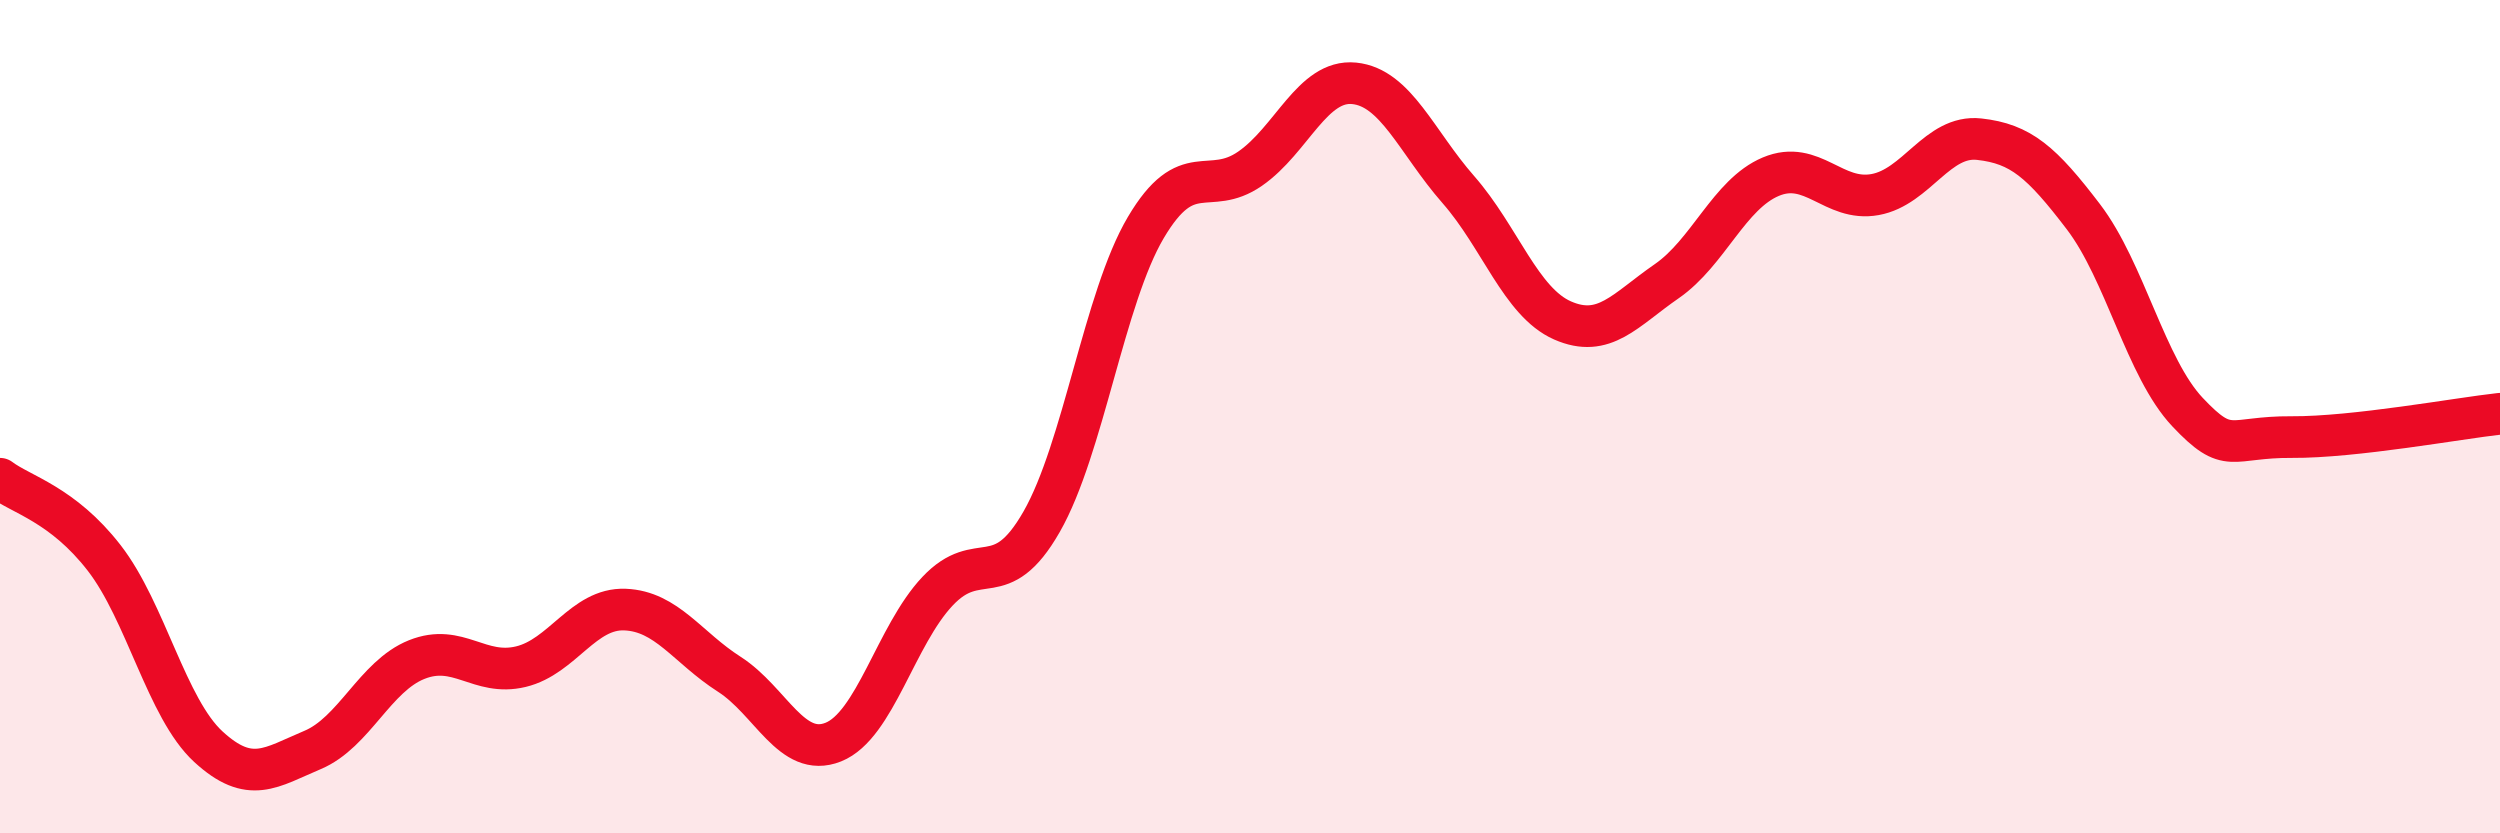
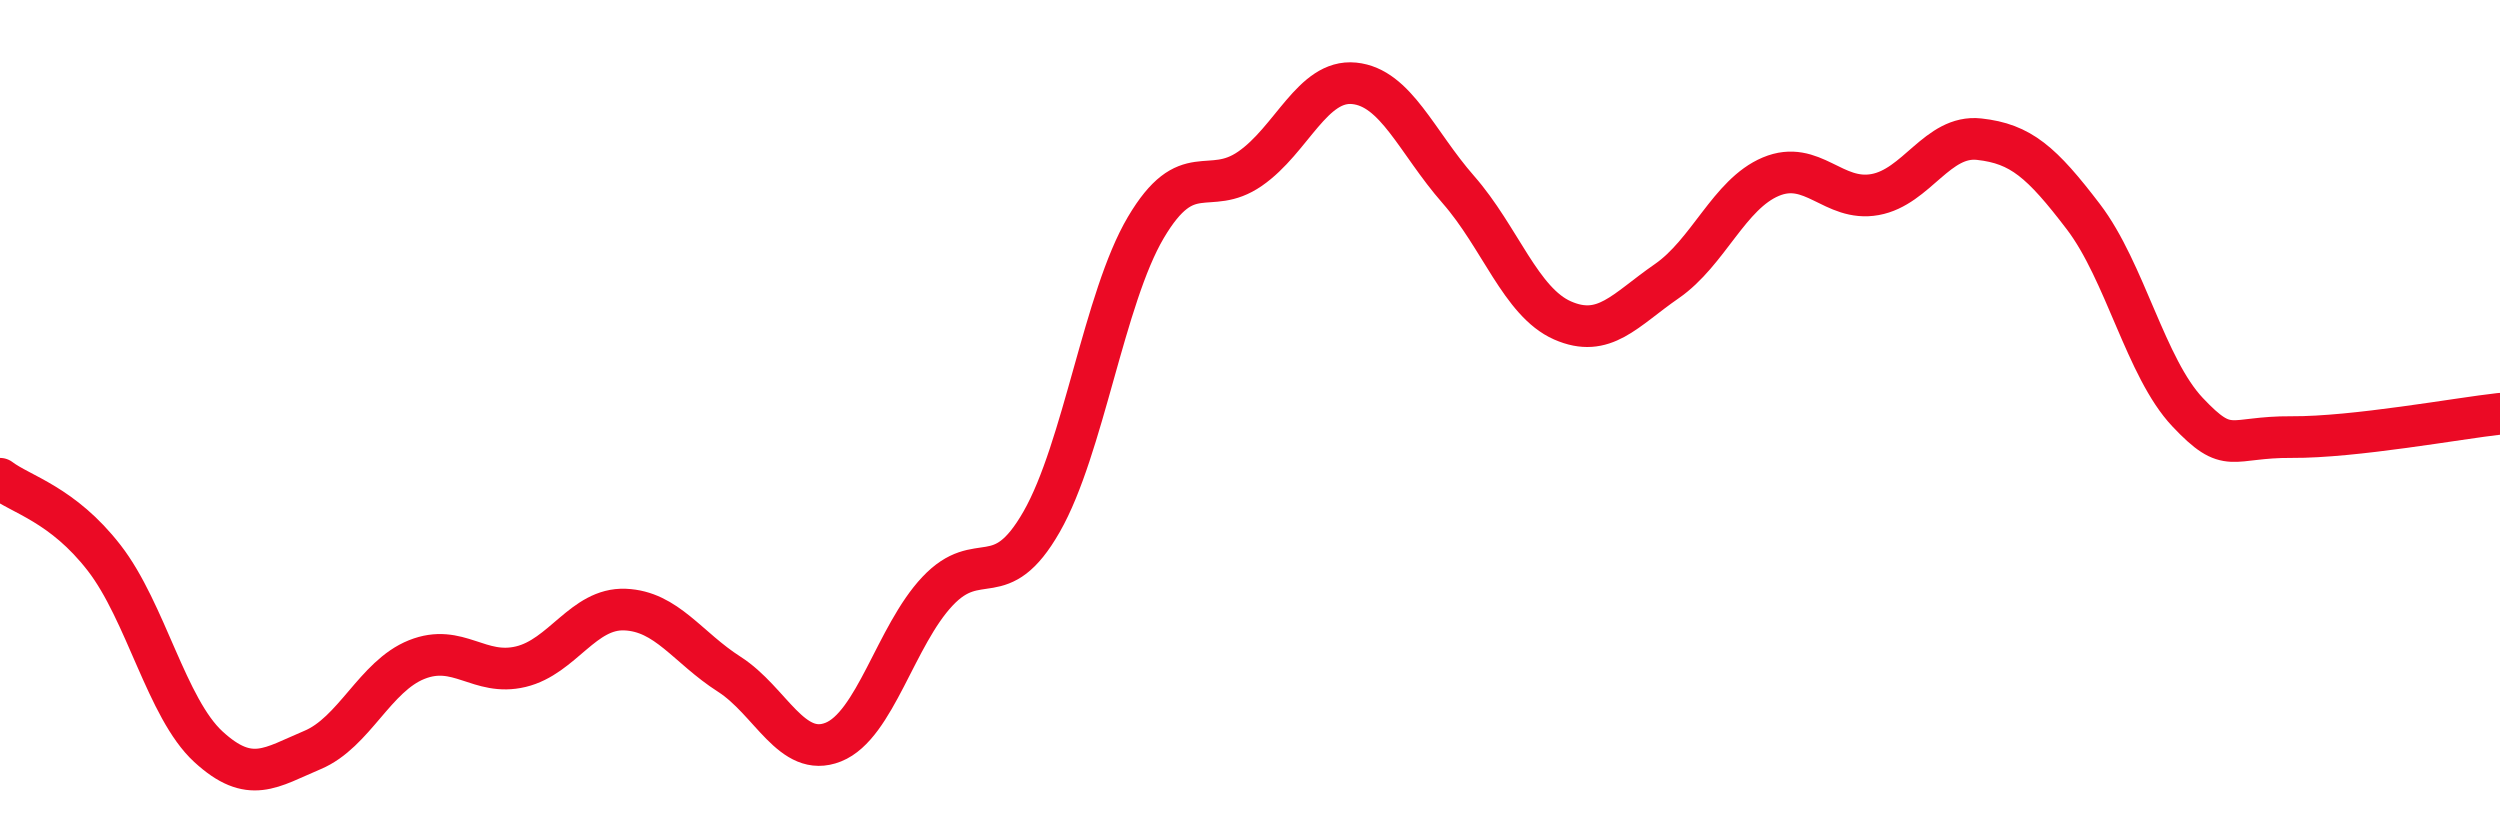
<svg xmlns="http://www.w3.org/2000/svg" width="60" height="20" viewBox="0 0 60 20">
-   <path d="M 0,11.49 C 0.5,11.87 1.5,12.1 2.5,13.39 C 3.5,14.68 4,17 5,17.92 C 6,18.84 6.5,18.42 7.5,18 C 8.5,17.58 9,16.23 10,15.83 C 11,15.43 11.5,16.24 12.5,16 C 13.5,15.76 14,14.59 15,14.63 C 16,14.67 16.5,15.54 17.5,16.18 C 18.5,16.82 19,18.21 20,17.81 C 21,17.41 21.5,15.25 22.5,14.19 C 23.5,13.13 24,14.27 25,12.52 C 26,10.77 26.5,7.15 27.5,5.46 C 28.5,3.77 29,4.74 30,4.05 C 31,3.36 31.5,1.9 32.5,2 C 33.5,2.1 34,3.41 35,4.55 C 36,5.69 36.5,7.25 37.5,7.69 C 38.5,8.13 39,7.44 40,6.75 C 41,6.06 41.5,4.66 42.5,4.24 C 43.5,3.82 44,4.85 45,4.67 C 46,4.49 46.5,3.23 47.5,3.34 C 48.5,3.45 49,3.89 50,5.2 C 51,6.51 51.5,8.83 52.5,9.89 C 53.5,10.95 53.5,10.48 55,10.49 C 56.5,10.5 59,10.04 60,9.93L60 20L0 20Z" fill="#EB0A25" opacity="0.1" stroke-linecap="round" stroke-linejoin="round" />
  <path d="M 0,11.49 C 0.5,11.87 1.5,12.1 2.5,13.39 C 3.5,14.68 4,17 5,17.92 C 6,18.84 6.5,18.42 7.5,18 C 8.5,17.58 9,16.23 10,15.83 C 11,15.43 11.5,16.24 12.5,16 C 13.5,15.76 14,14.59 15,14.63 C 16,14.67 16.5,15.54 17.5,16.18 C 18.5,16.82 19,18.21 20,17.81 C 21,17.41 21.5,15.25 22.5,14.19 C 23.5,13.13 24,14.27 25,12.52 C 26,10.77 26.5,7.15 27.5,5.46 C 28.5,3.77 29,4.74 30,4.05 C 31,3.36 31.5,1.9 32.5,2 C 33.5,2.1 34,3.41 35,4.55 C 36,5.69 36.5,7.25 37.5,7.69 C 38.5,8.13 39,7.44 40,6.75 C 41,6.06 41.5,4.66 42.5,4.24 C 43.5,3.82 44,4.85 45,4.67 C 46,4.49 46.5,3.23 47.5,3.34 C 48.5,3.45 49,3.89 50,5.2 C 51,6.51 51.5,8.83 52.5,9.89 C 53.5,10.95 53.5,10.48 55,10.49 C 56.5,10.5 59,10.04 60,9.93" stroke="#EB0A25" stroke-width="1" fill="none" stroke-linecap="round" stroke-linejoin="round" />
</svg>